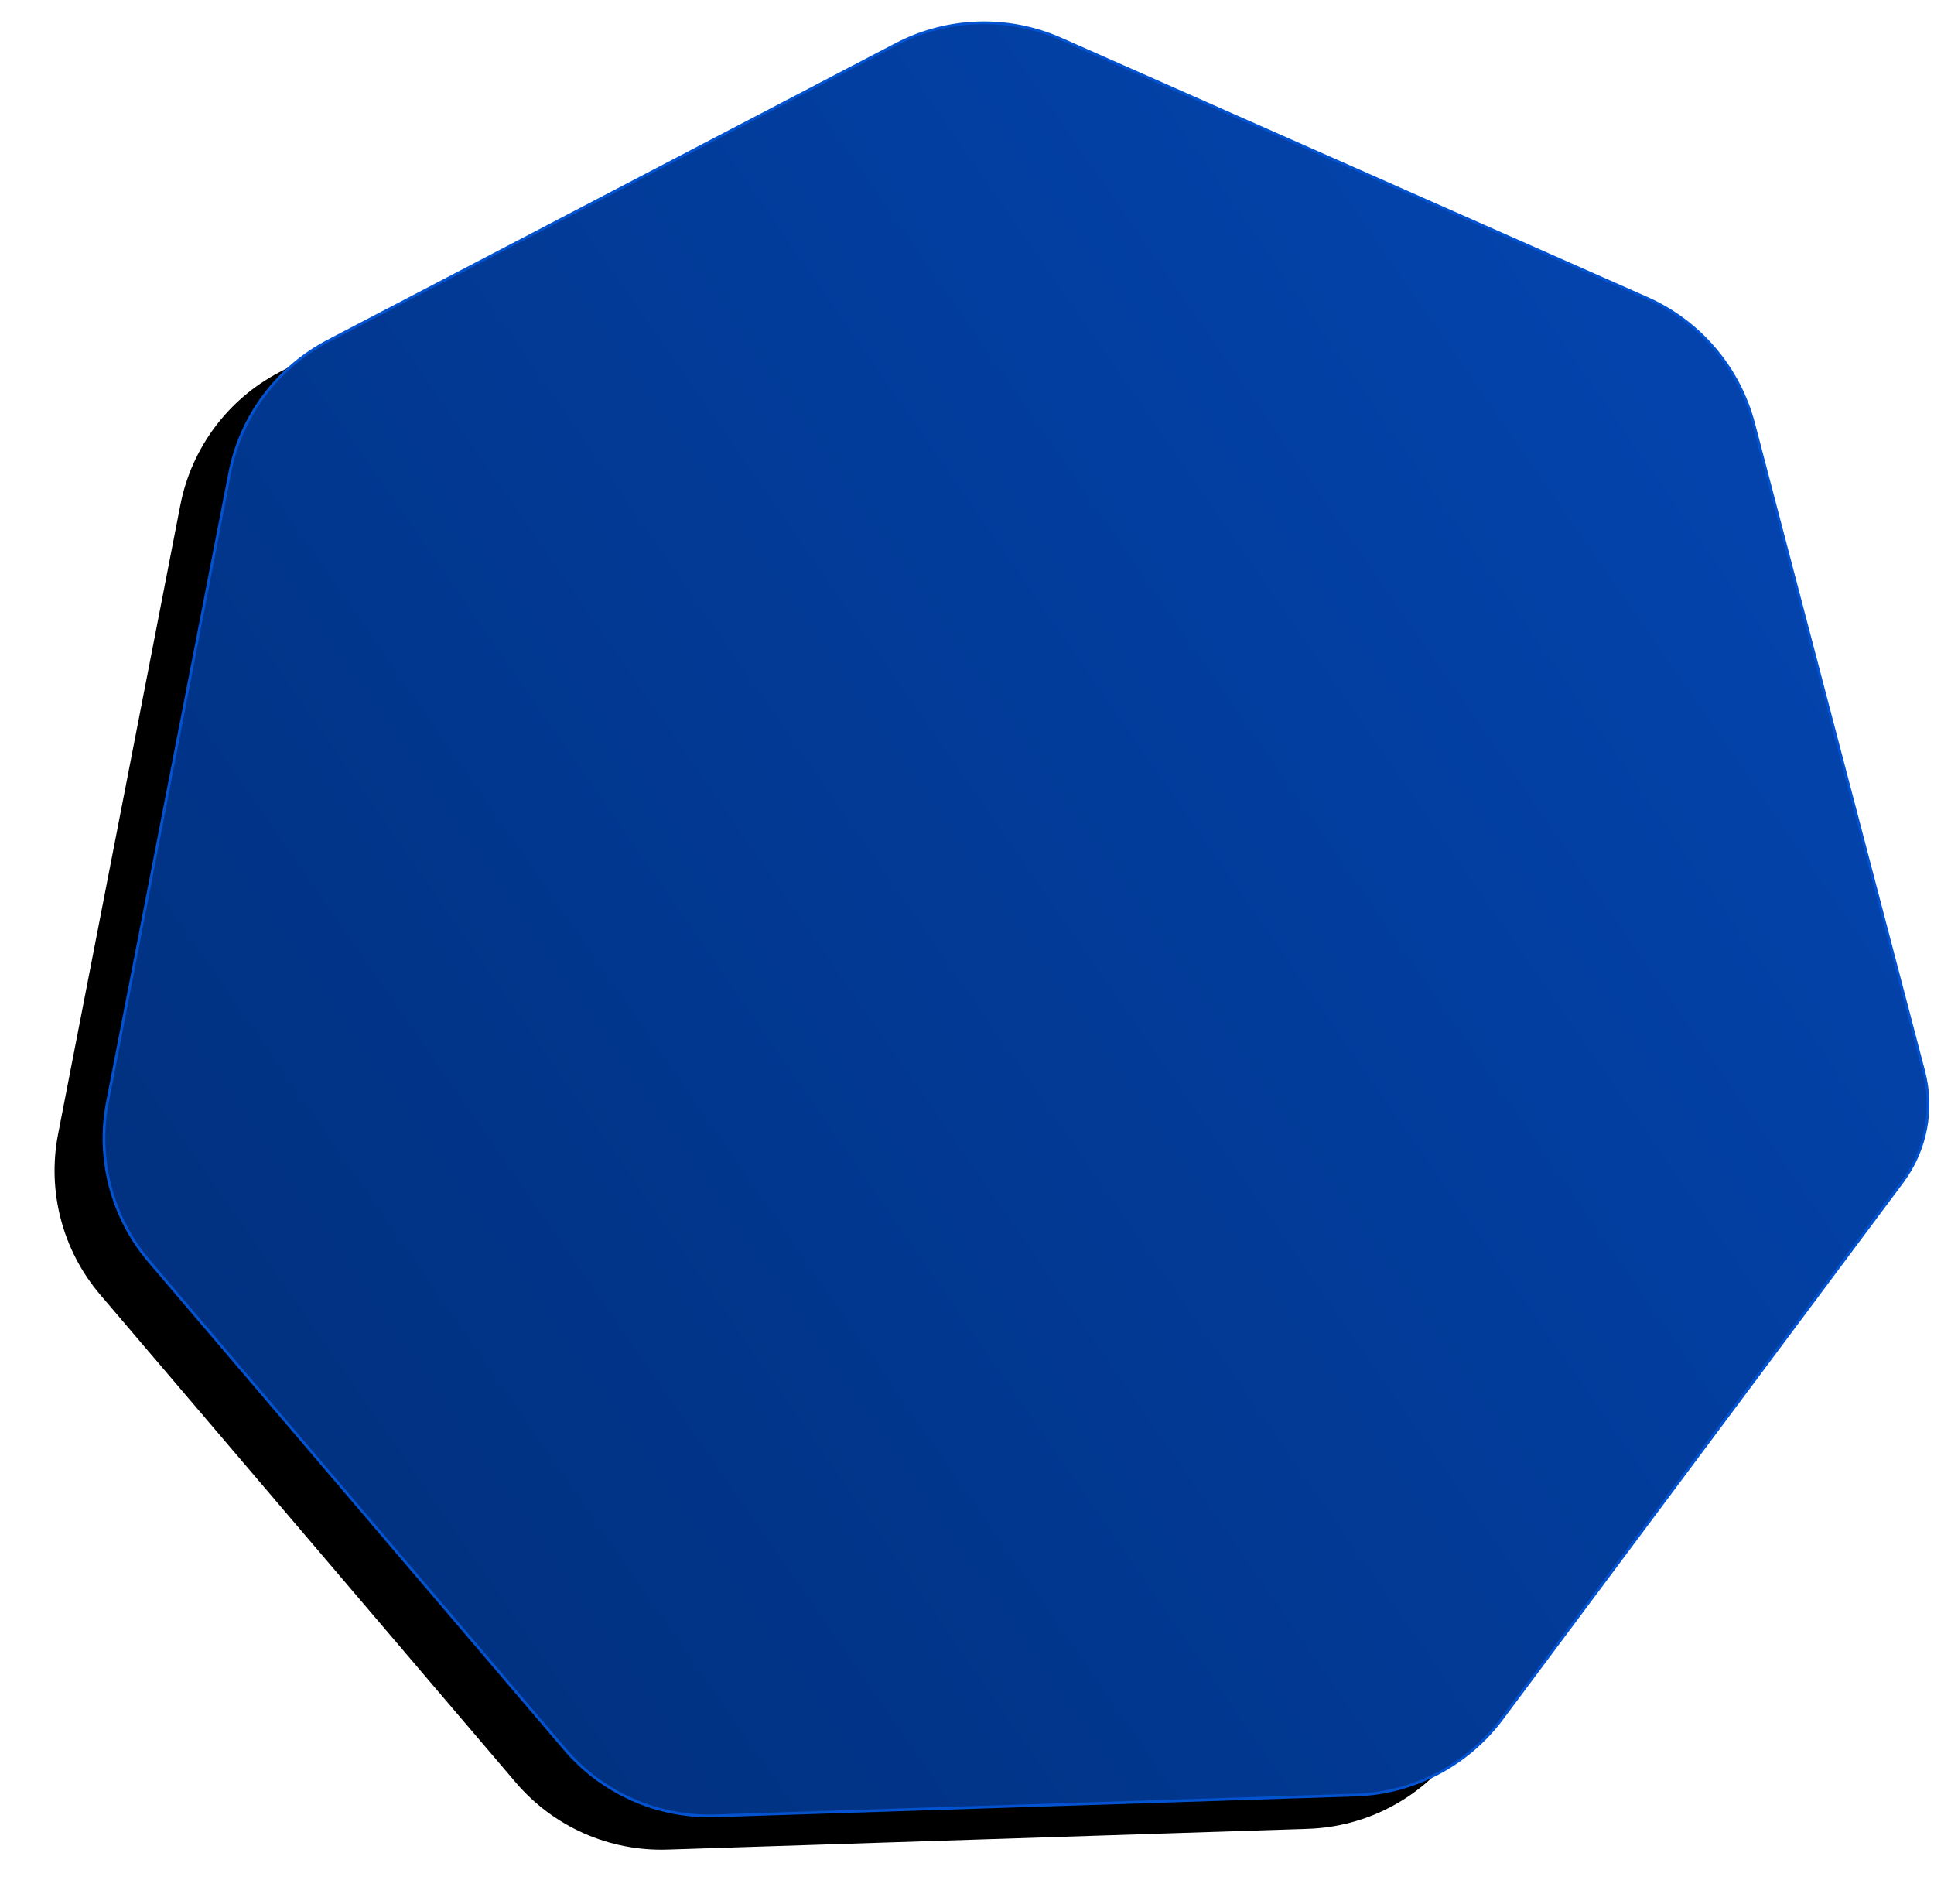
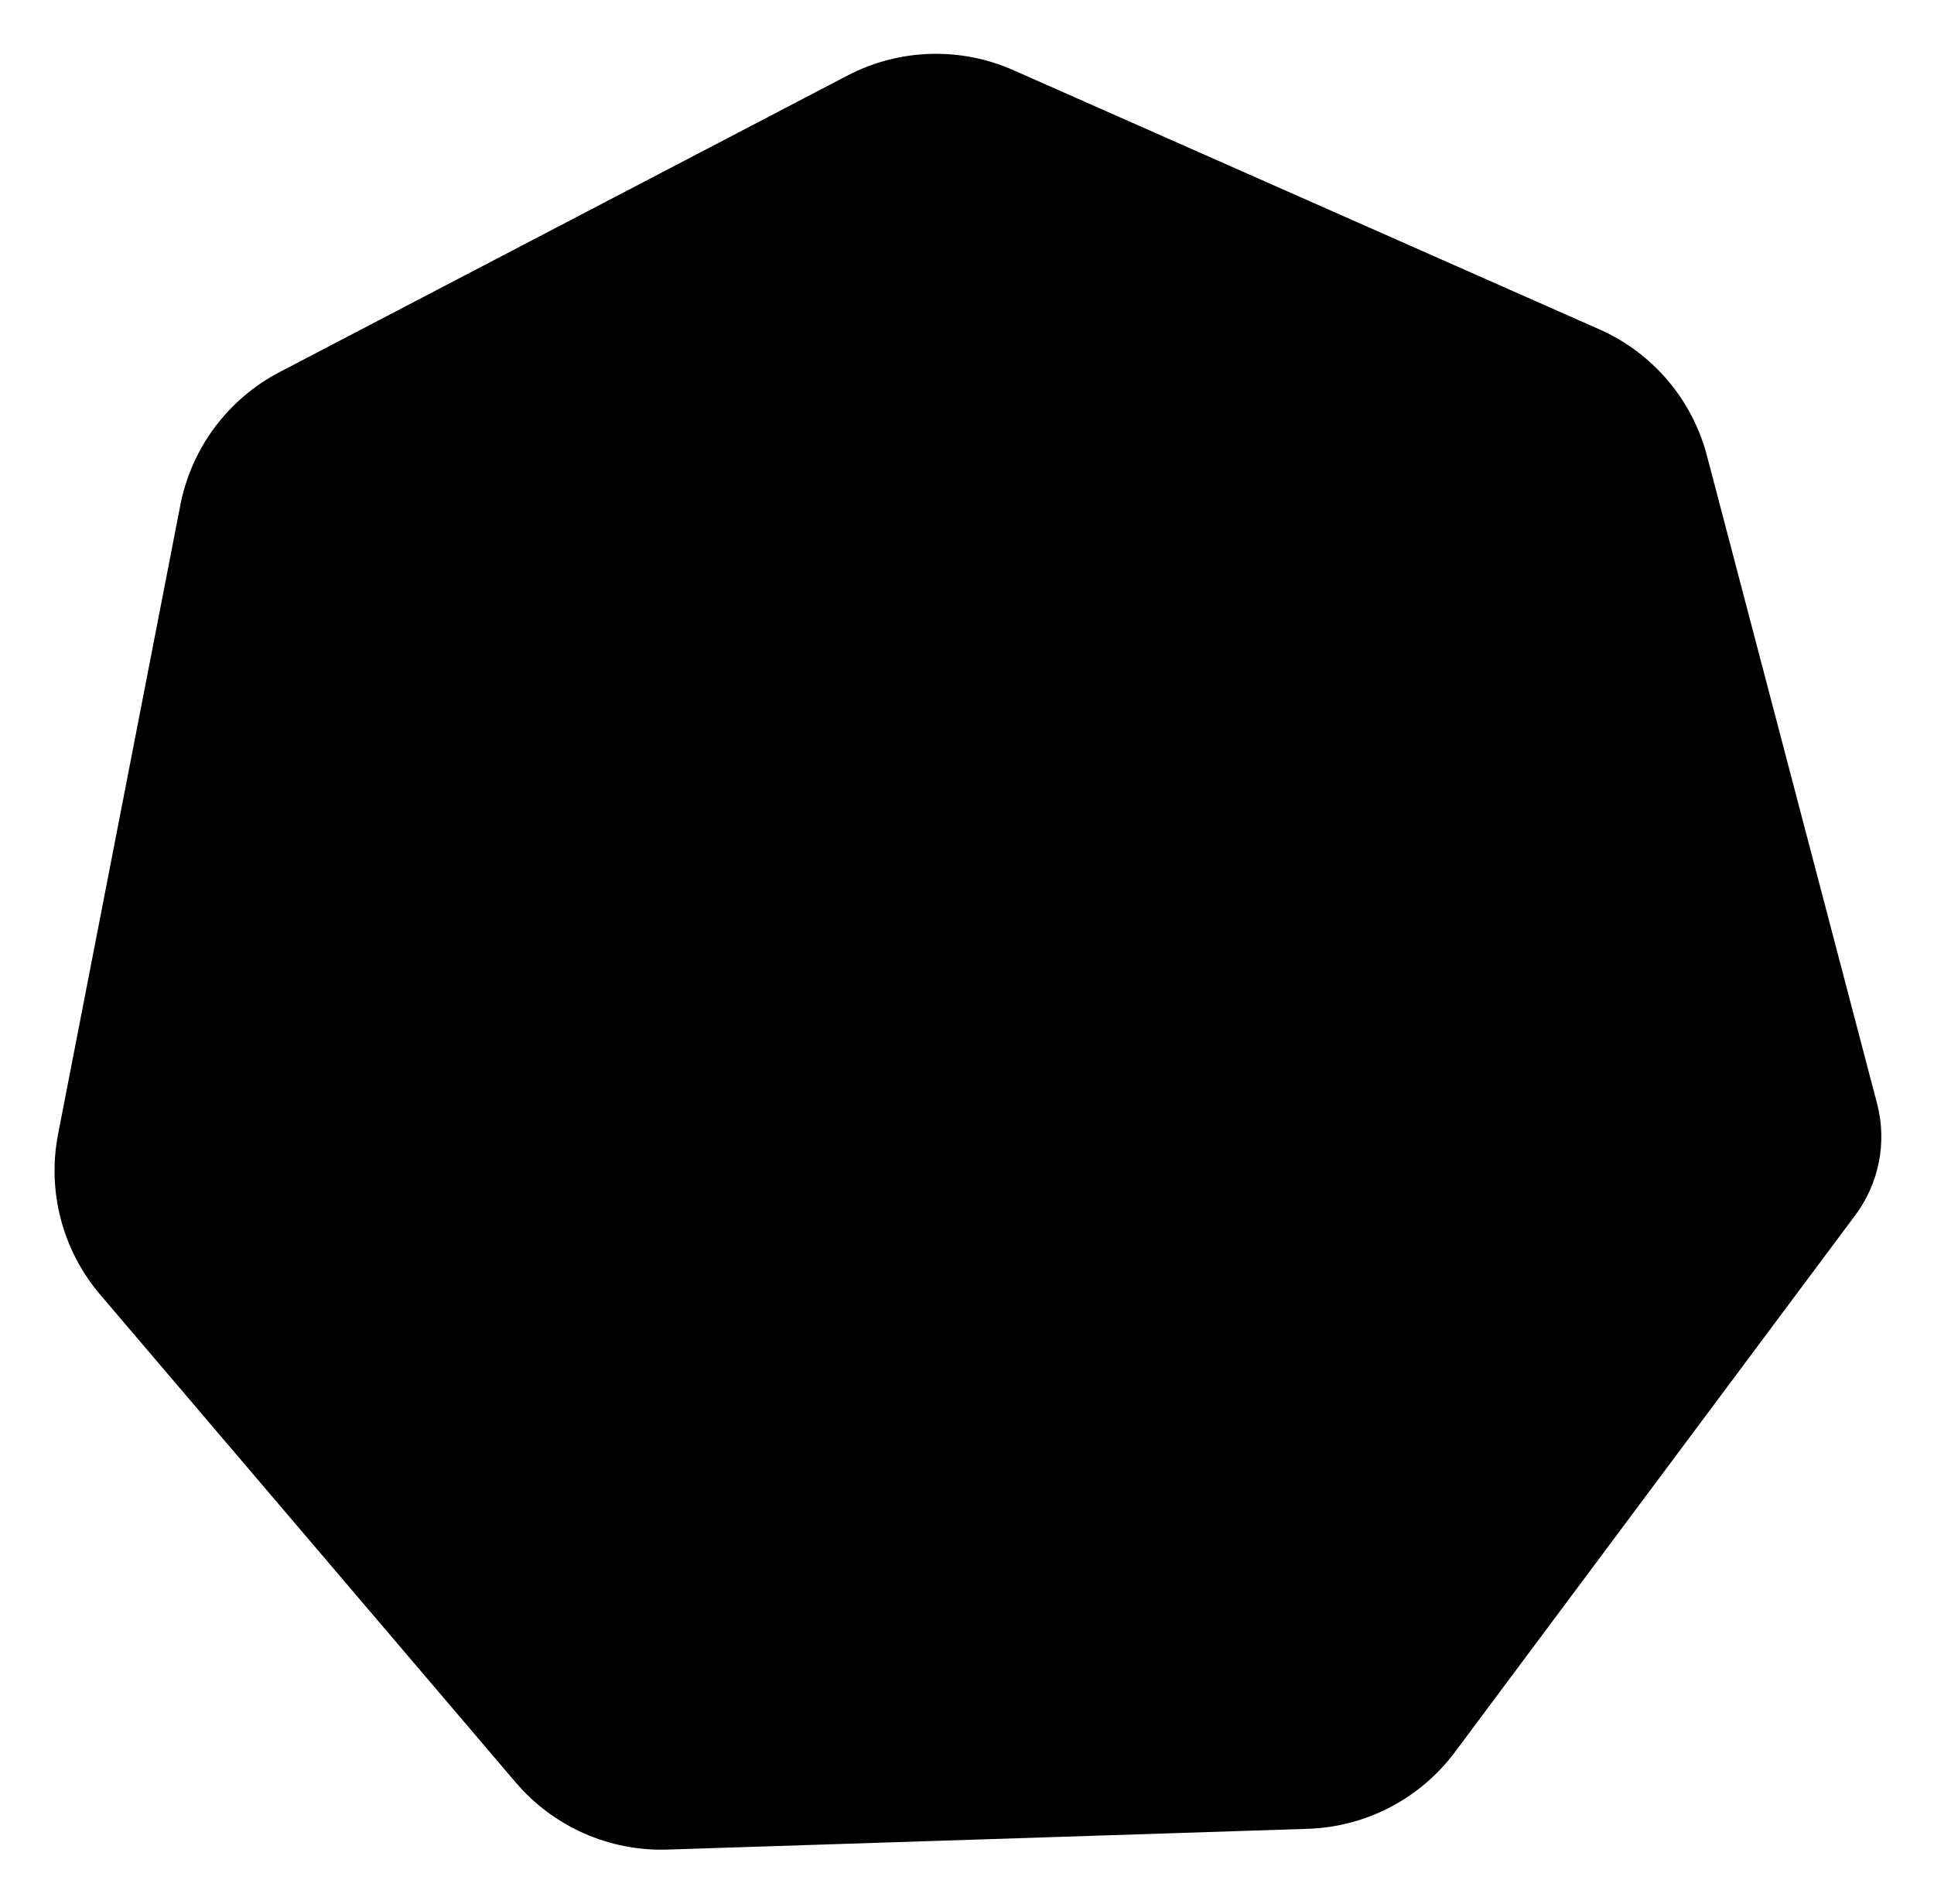
<svg xmlns="http://www.w3.org/2000/svg" xmlns:xlink="http://www.w3.org/1999/xlink" width="708px" height="697px" viewBox="0 0 708 697" version="1.1">
  <title>Polygon Copy 5</title>
  <desc>Created with Sketch.</desc>
  <defs>
    <linearGradient x1="100%" y1="100%" x2="16.345%" y2="19.531%" id="linearGradient-1">
      <stop stop-color="#002D77" offset="0%" />
      <stop stop-color="#0343AB" offset="100%" />
    </linearGradient>
    <path d="M389.826,10.029 L610.705,116.399 C629.899,125.642 643.838,143.122 648.579,163.891 L700.774,392.572 C705.514,413.341 700.539,435.138 687.257,451.793 L541.01,635.181 C527.727,651.837 507.584,661.537 486.281,661.537 L251.719,661.537 C230.416,661.537 210.273,651.837 196.99,635.181 L50.743,451.793 C37.461,435.138 32.486,413.341 37.226,392.572 L89.421,163.891 C94.162,143.122 108.101,125.642 127.295,116.399 L348.174,10.029 C361.335,3.691 376.665,3.691 389.826,10.029 Z" id="path-2" />
    <filter x="-1.2%" y="-2.5%" width="106.6%" height="105.1%" filterUnits="objectBoundingBox" id="filter-3">
      <feOffset dx="15" dy="15" in="SourceAlpha" result="shadowOffsetOuter1" />
      <feGaussianBlur stdDeviation="10" in="shadowOffsetOuter1" result="shadowBlurOuter1" />
      <feComposite in="shadowBlurOuter1" in2="SourceAlpha" operator="out" result="shadowBlurOuter1" />
      <feColorMatrix values="0 0 0 0 0   0 0 0 0 0.156   0 0 0 0 0.411  0 0 0 0.8 0" type="matrix" in="shadowBlurOuter1" />
    </filter>
  </defs>
  <g id="Desktop-1440" stroke="none" stroke-width="1" fill="none" fill-rule="evenodd">
    <g id="Polygon-Copy-5" transform="translate(369, 348) rotate(-259) translate(-369, -348) ">
      <use fill="black" fill-opacity="1" filter="url(#filter-3)" xlink:href="#path-2" />
-       <path stroke="#0352D0" stroke-width="1" d="M389.609,10.48 C376.586,4.208 361.414,4.208 348.391,10.48 L127.511,116.85 C108.455,126.027 94.615,143.382 89.909,164.002 L37.714,392.684 C33.007,413.304 37.947,434.945 51.134,451.481 L197.381,634.87 C210.569,651.406 230.568,661.037 251.719,661.037 L486.281,661.037 C507.432,661.037 527.431,651.406 540.619,634.87 L686.866,451.481 C700.053,434.945 704.993,413.304 700.286,392.684 L648.091,164.002 C643.385,143.382 629.545,126.027 610.489,116.85 L389.609,10.48 Z" stroke-linejoin="square" fill="url(#linearGradient-1)" fill-rule="evenodd" />
    </g>
  </g>
</svg>